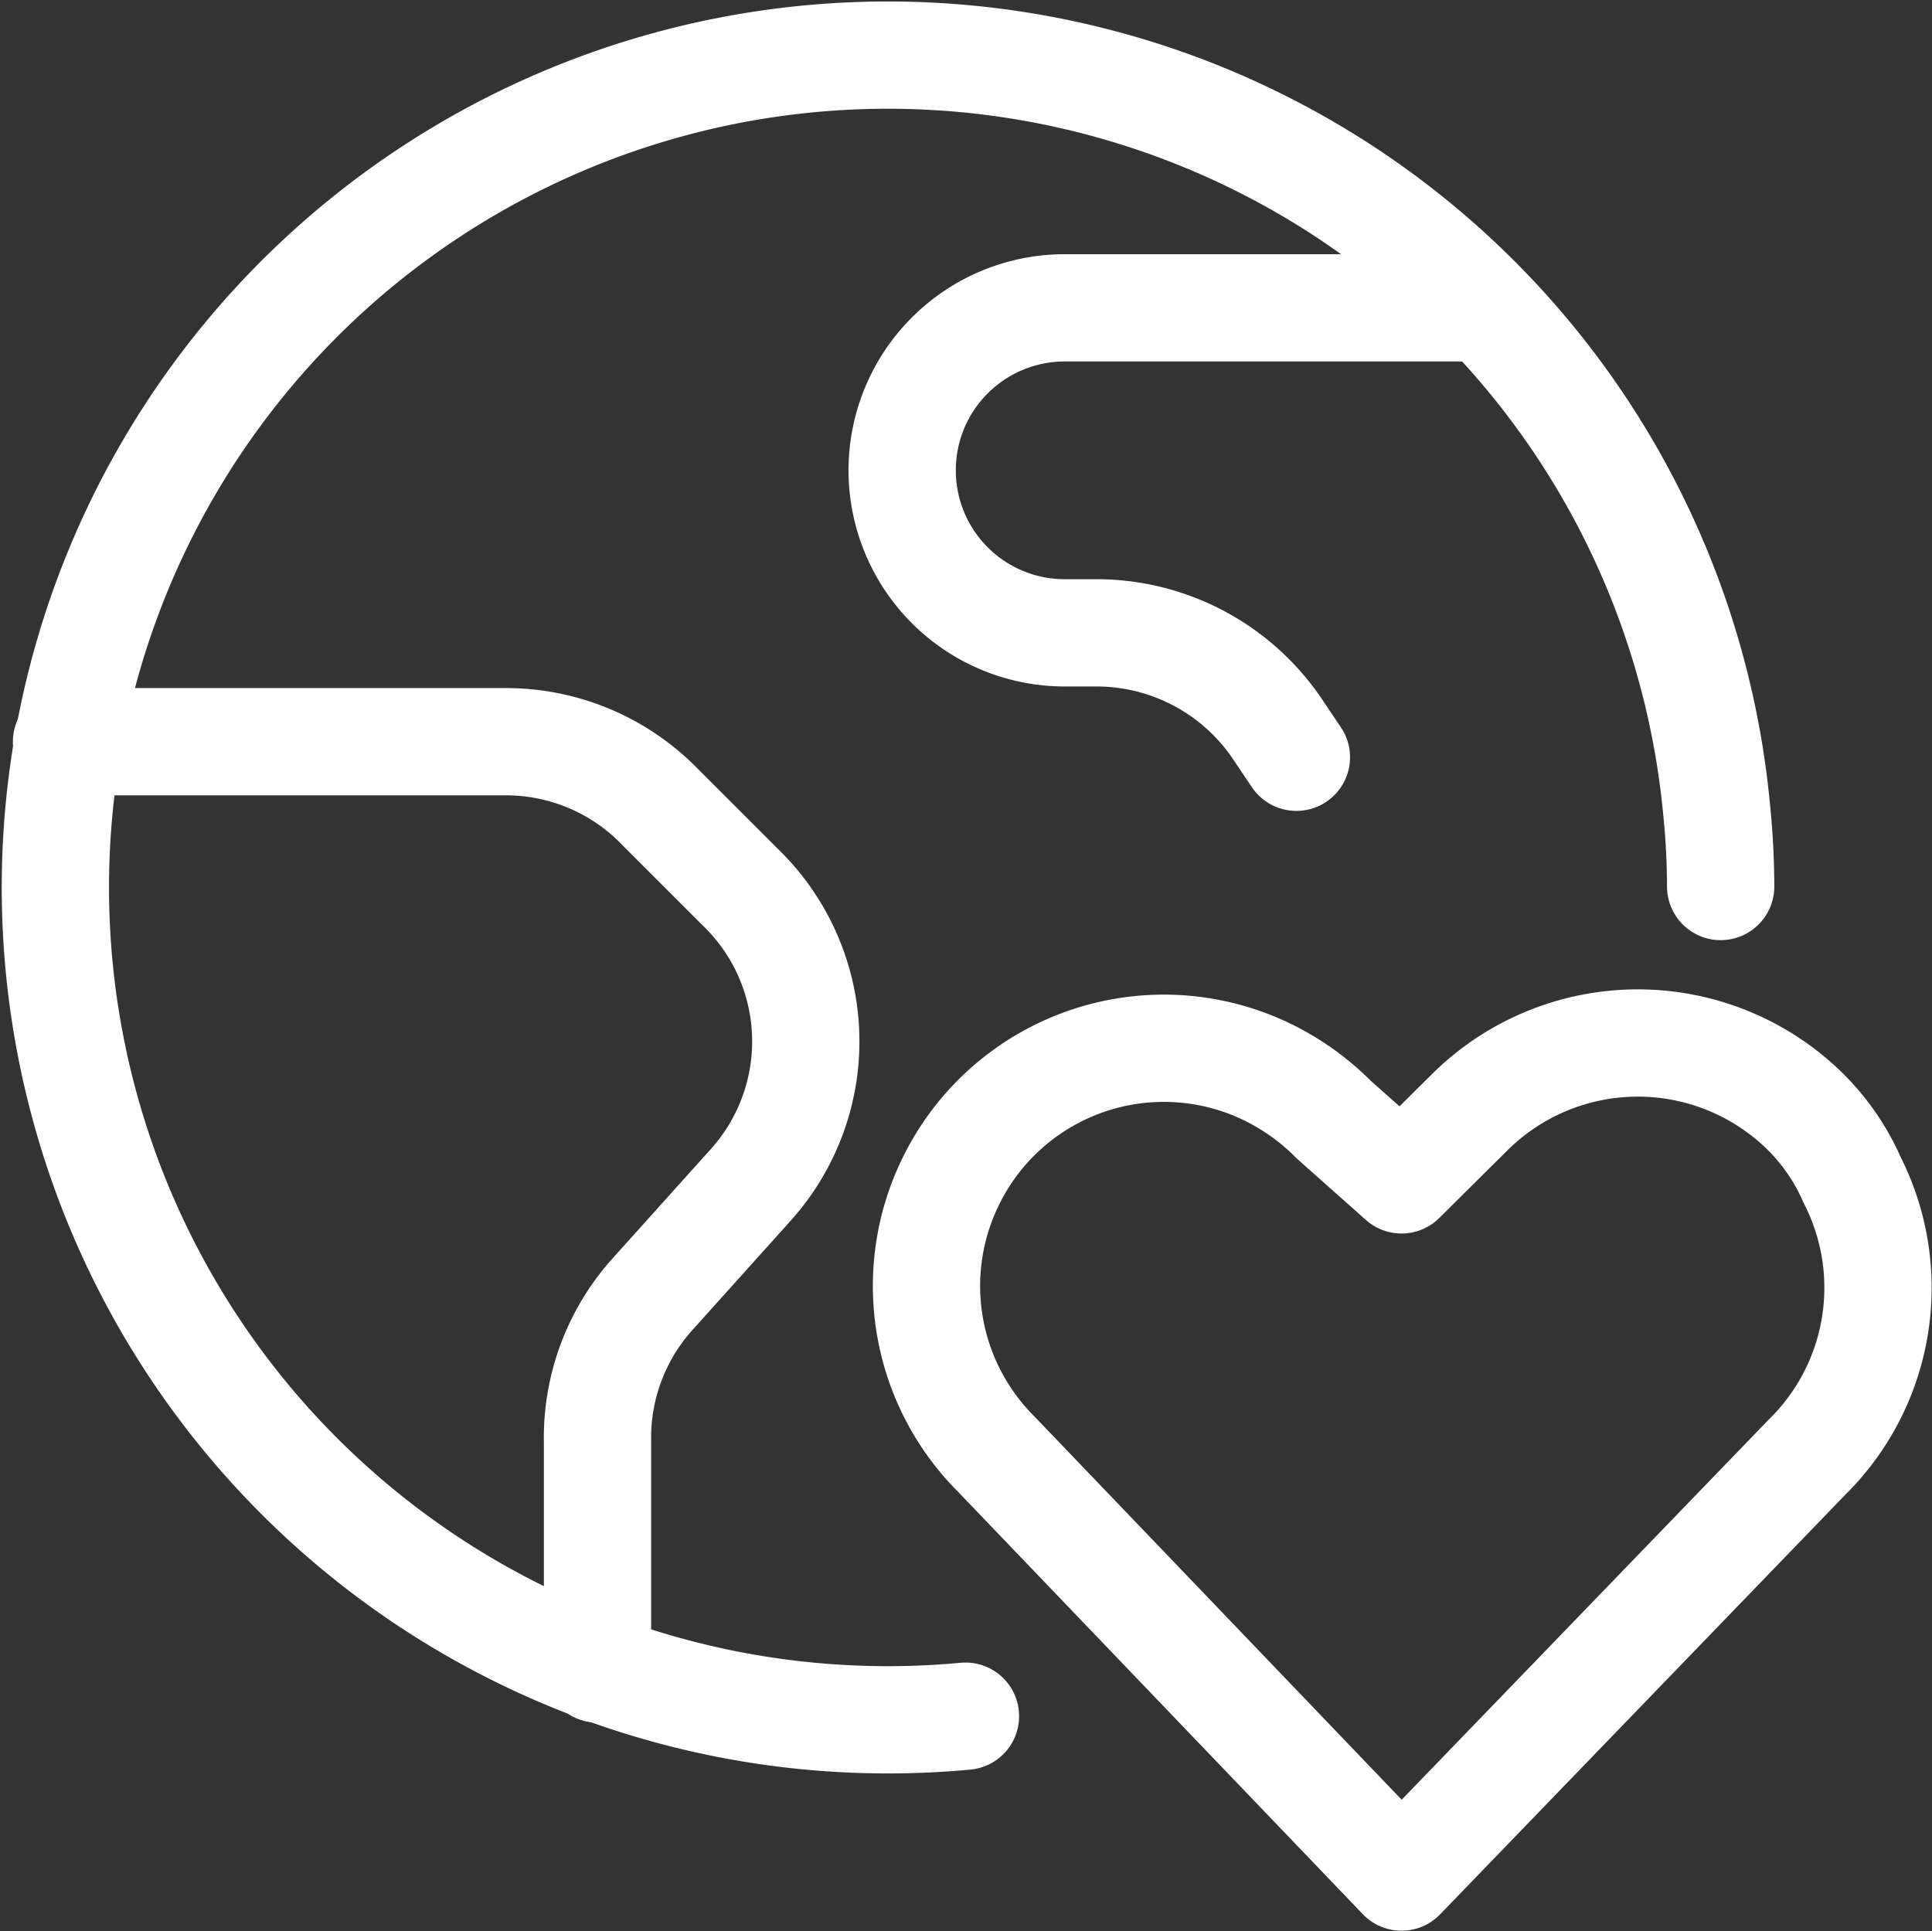
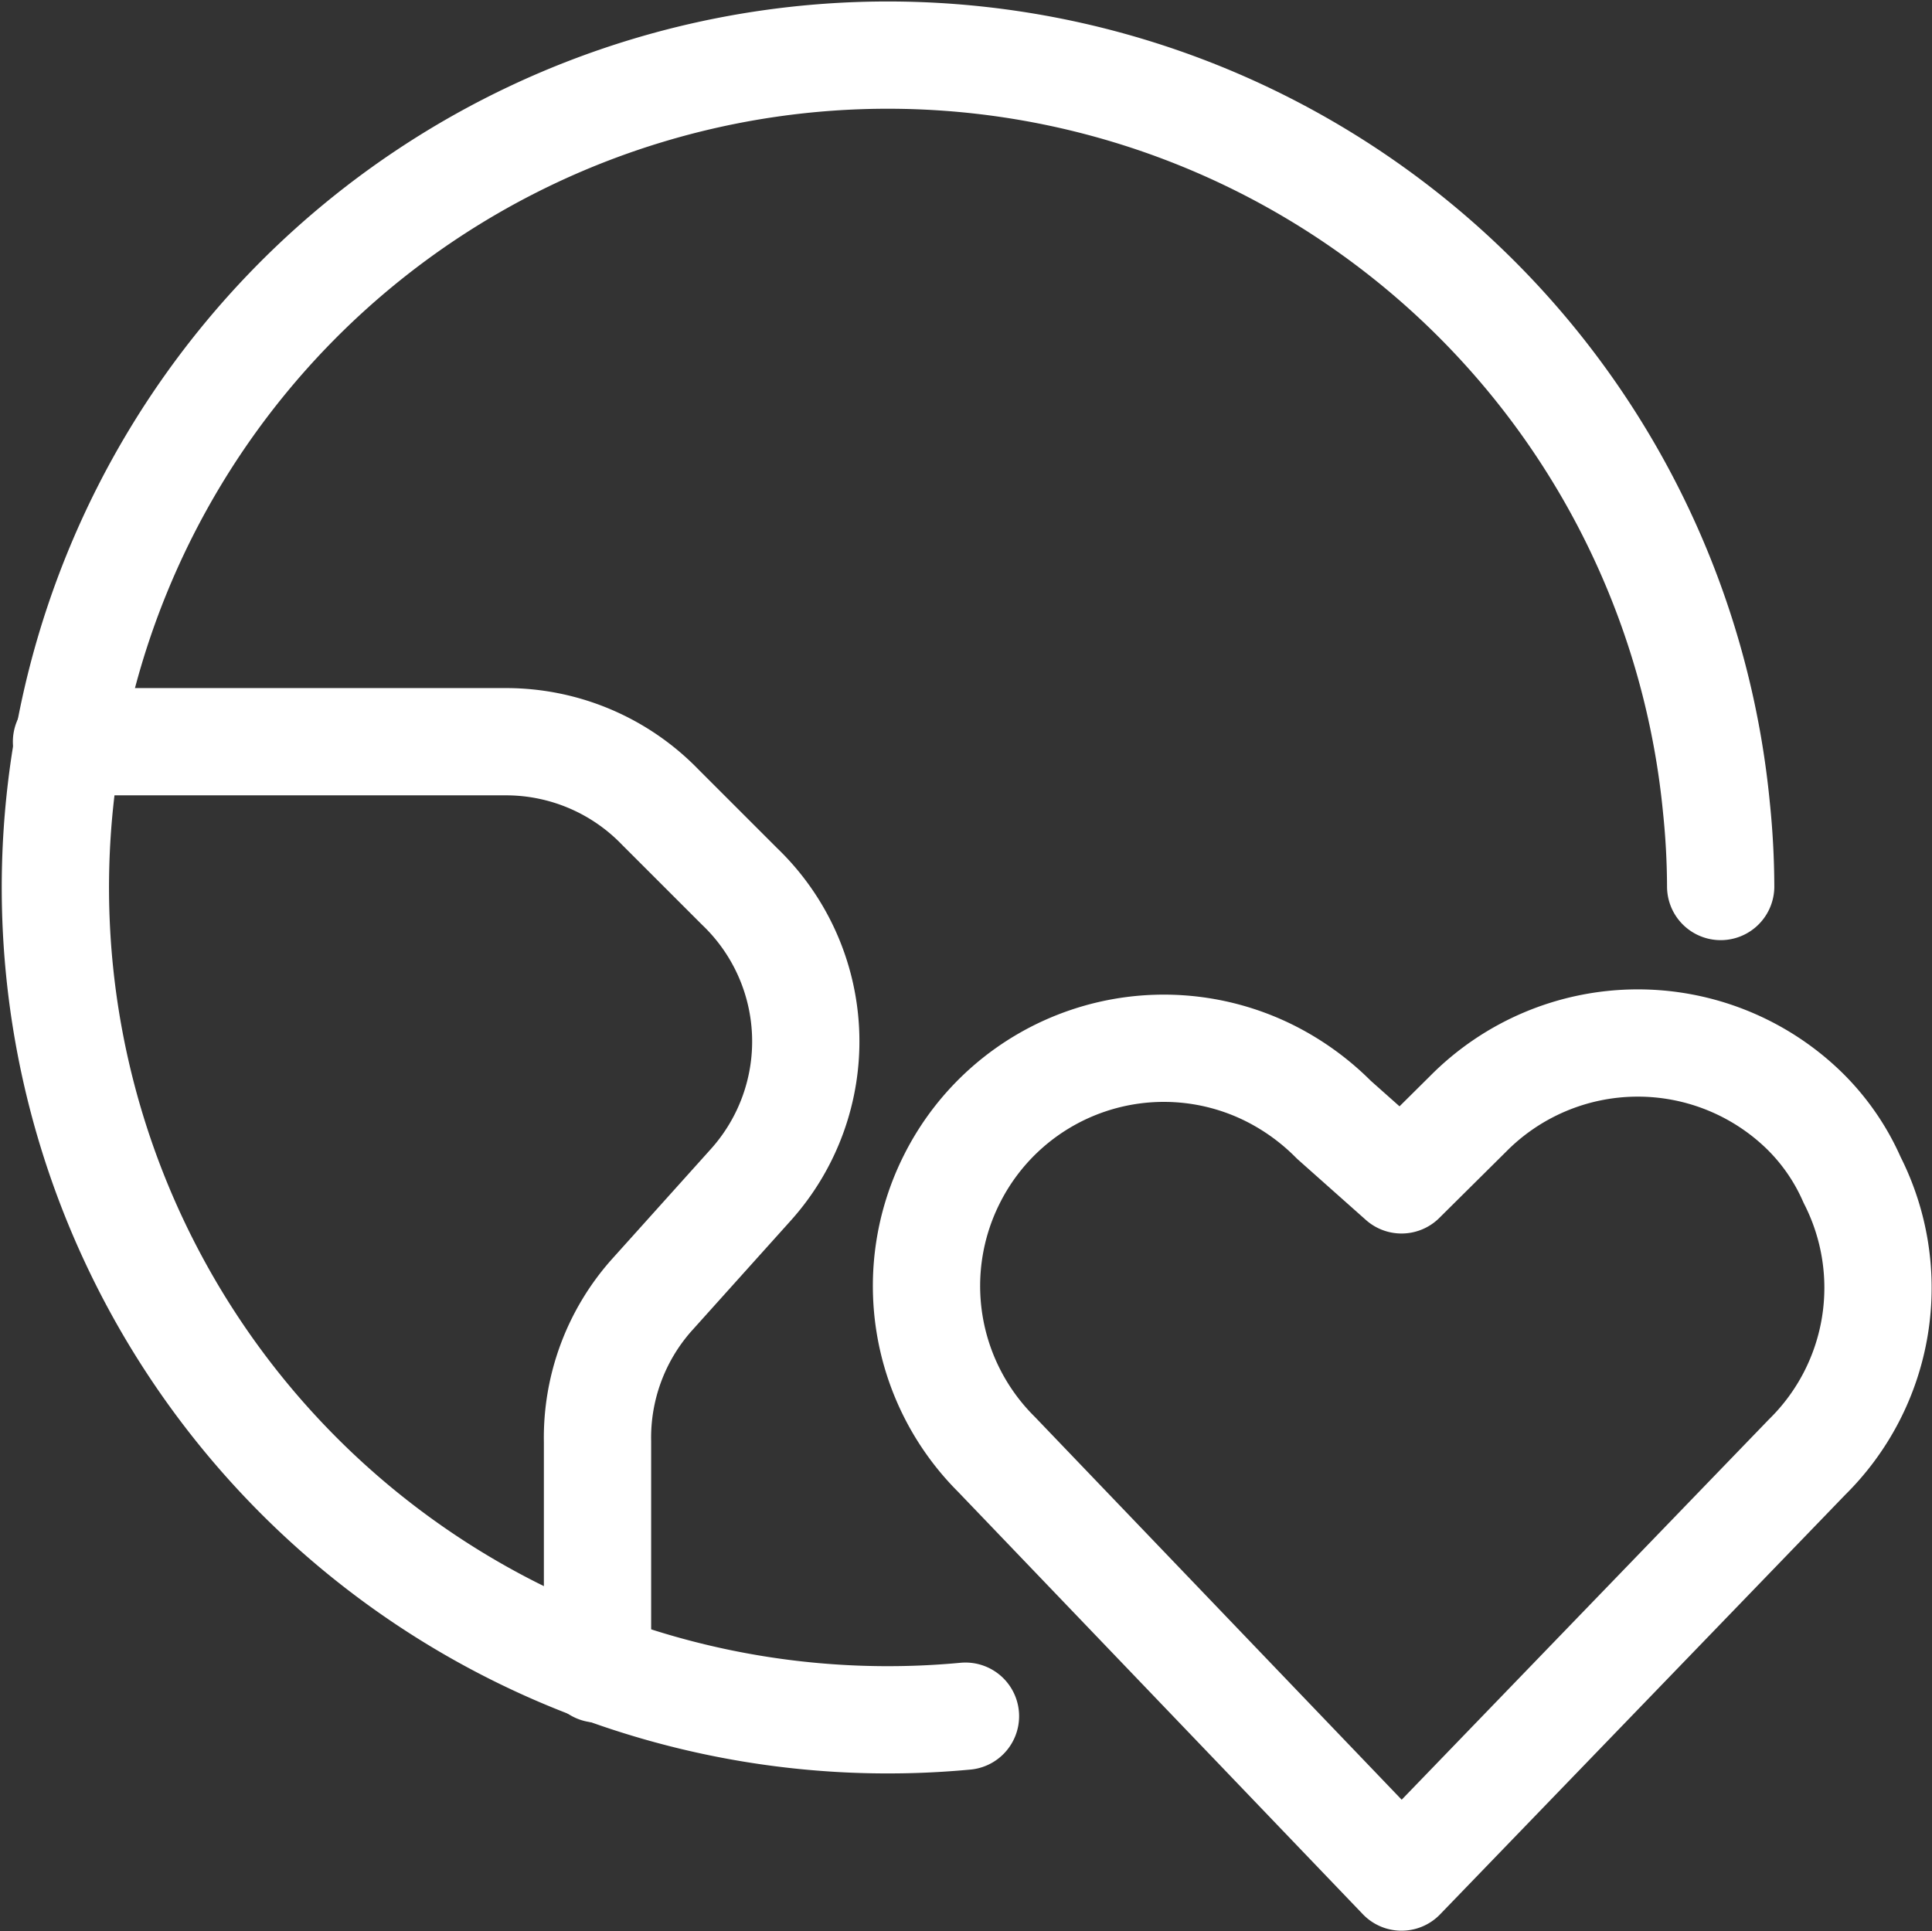
<svg xmlns="http://www.w3.org/2000/svg" id="Calque_1" data-name="Calque 1" viewBox="0 0 36.02 36.01">
  <rect x="0" y="0" width="36.02" height="36.01" fill="#333333" stroke="none" />
  <defs>
    <style>.cls-1{fill:none;stroke:#fff;stroke-linecap:round;stroke-linejoin:round;stroke-width:2px;}</style>
  </defs>
  <path class="cls-1" d="M32.13,41l-7.55-7.88A4.43,4.43,0,0,1,23.74,28h0a4.42,4.42,0,0,1,5.91-2,4.57,4.57,0,0,1,1.22.88L32.13,28l1.24-1.23a4.45,4.45,0,0,1,6.27-.06A4.12,4.12,0,0,1,40.53,28h0a4.43,4.43,0,0,1-.84,5.17Z" transform="translate(-6 -6)" />
  <path class="cls-1" d="M24,38A15.52,15.52,0,1,1,38,21.05h0a14.68,14.68,0,0,1,.08,1.48" transform="translate(-6 -6)" />
  <path class="cls-1" d="M7.24,19.83h8.2a4,4,0,0,1,2.87,1.22l1.48,1.48A4,4,0,0,1,20,28.09l-1.86,2.07a4,4,0,0,0-1,2.72v4.24" transform="translate(-6 -6)" />
-   <path class="cls-1" d="M33.67,11.74H25.85a3,3,0,0,0,0,6.06h.58a4.07,4.07,0,0,1,3.37,1.77l.37.55" transform="translate(-6 -6)" />
</svg>